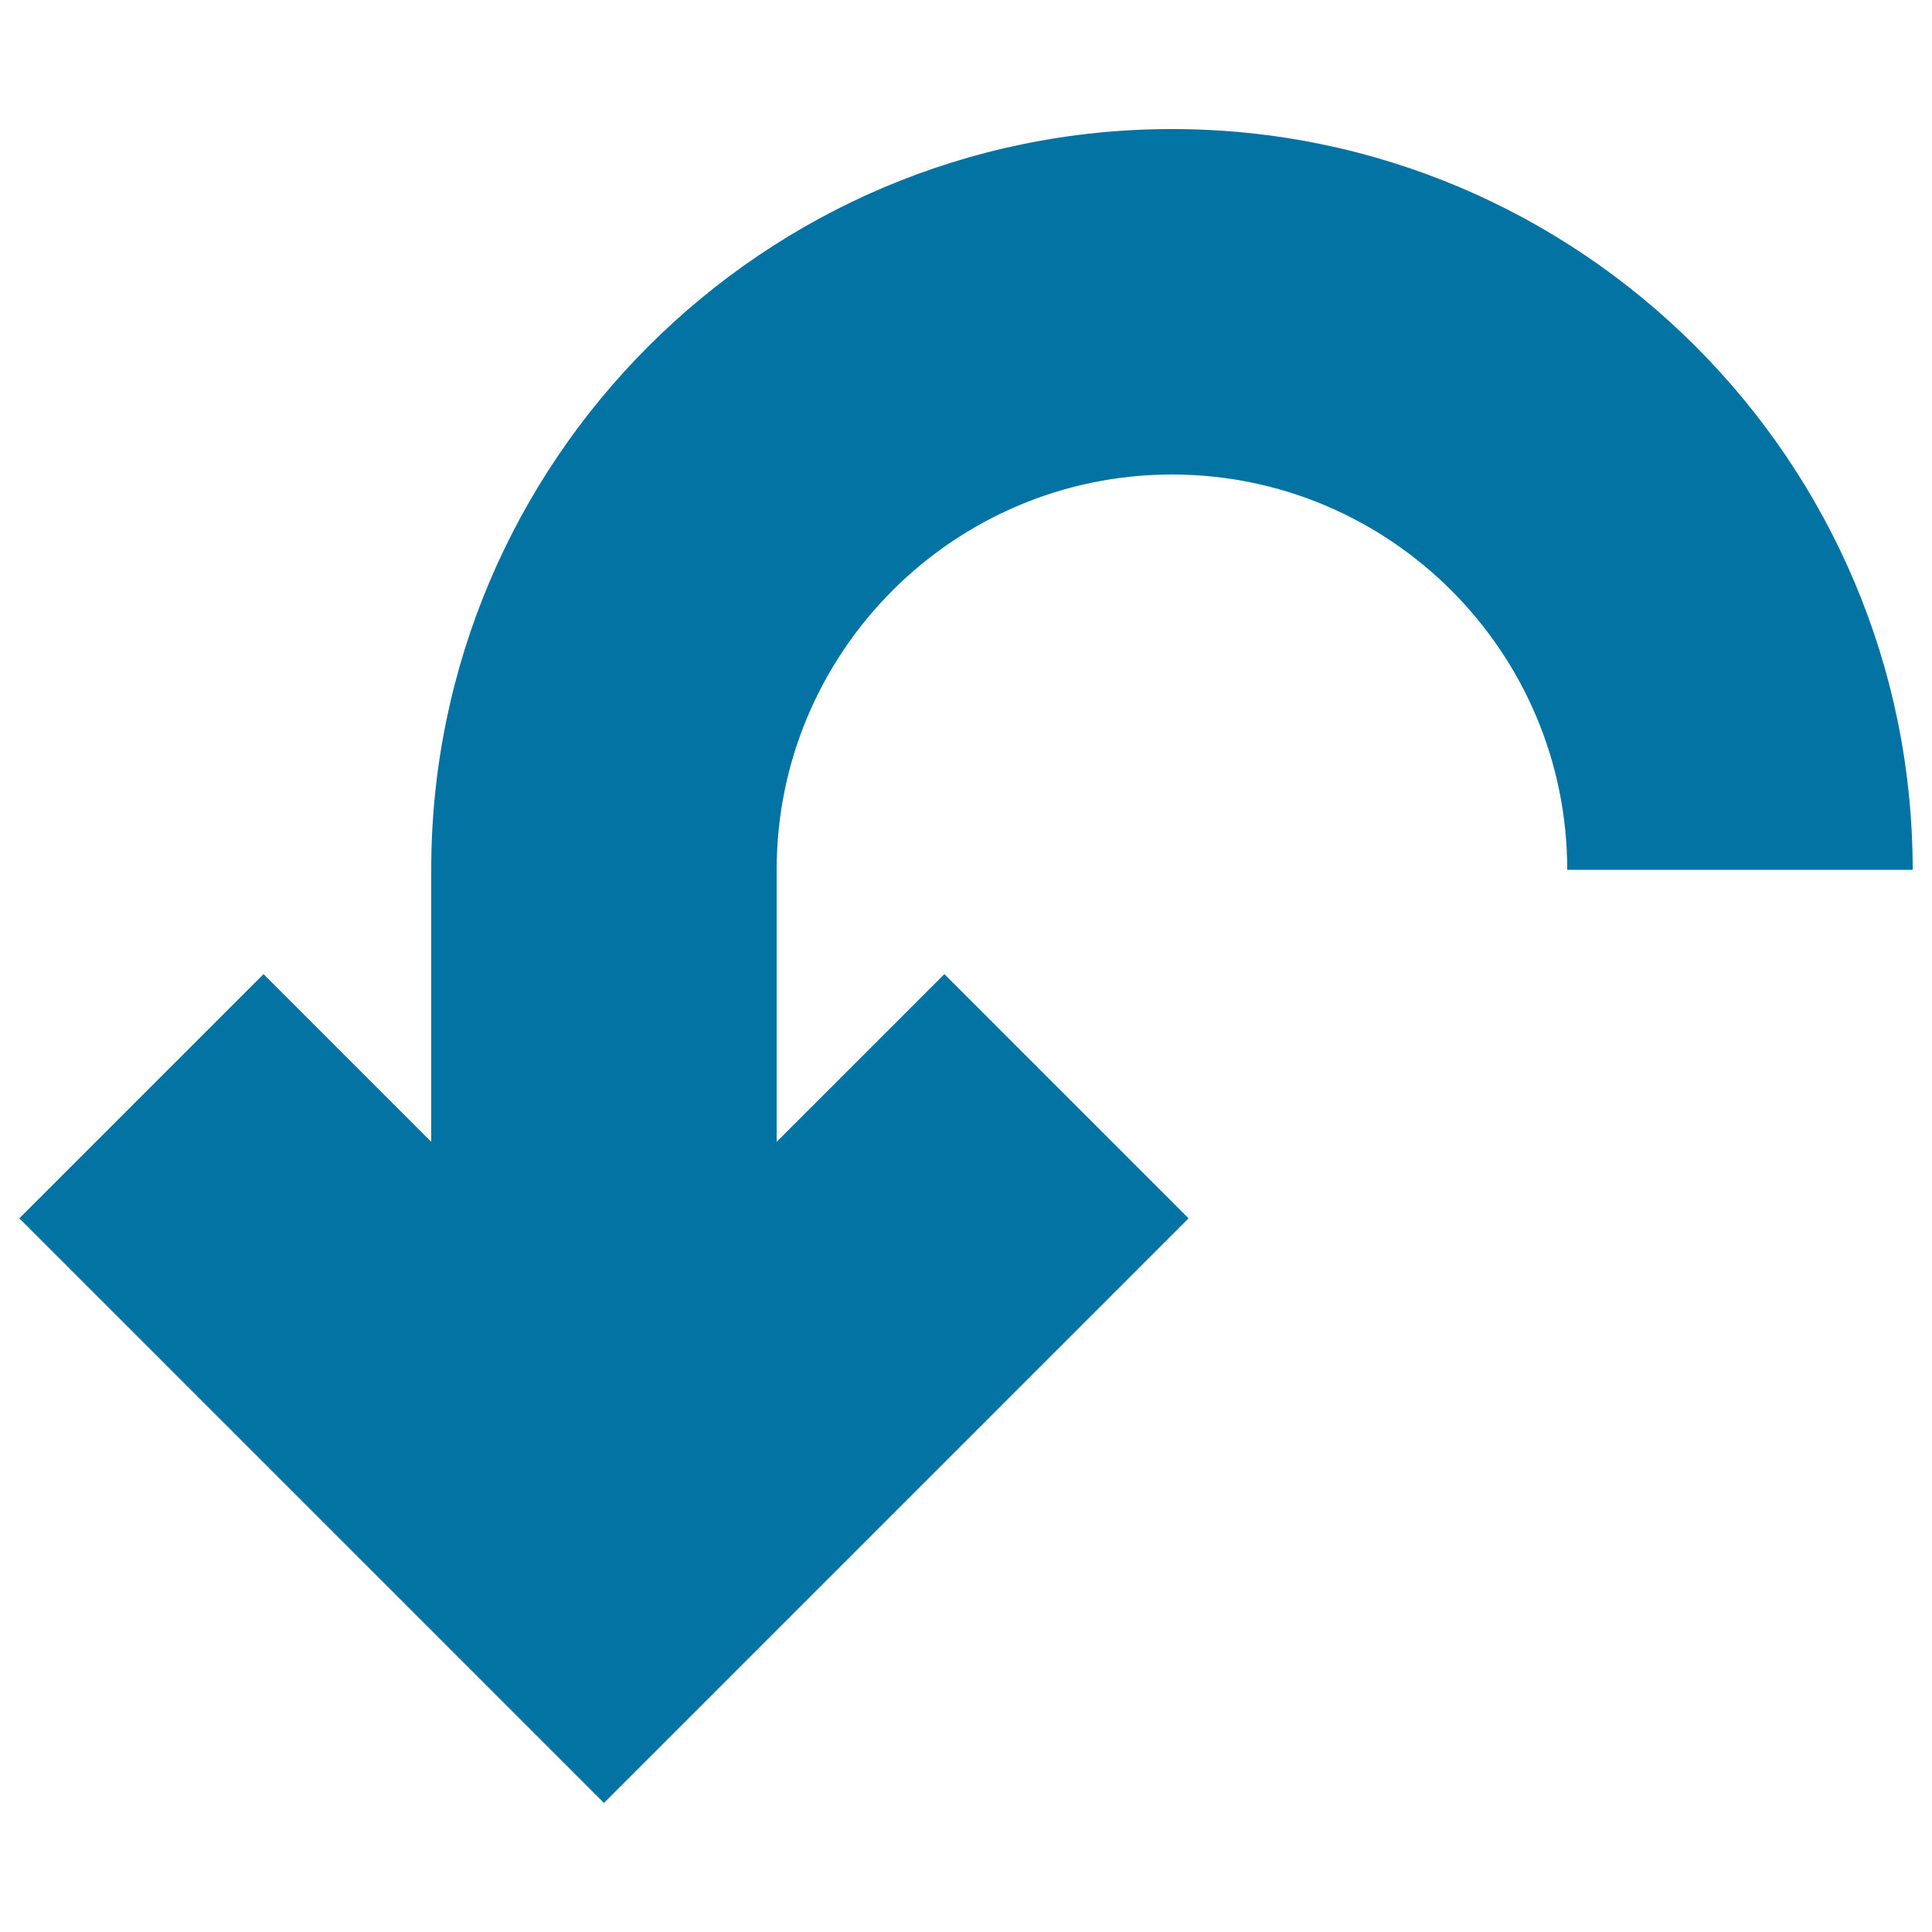
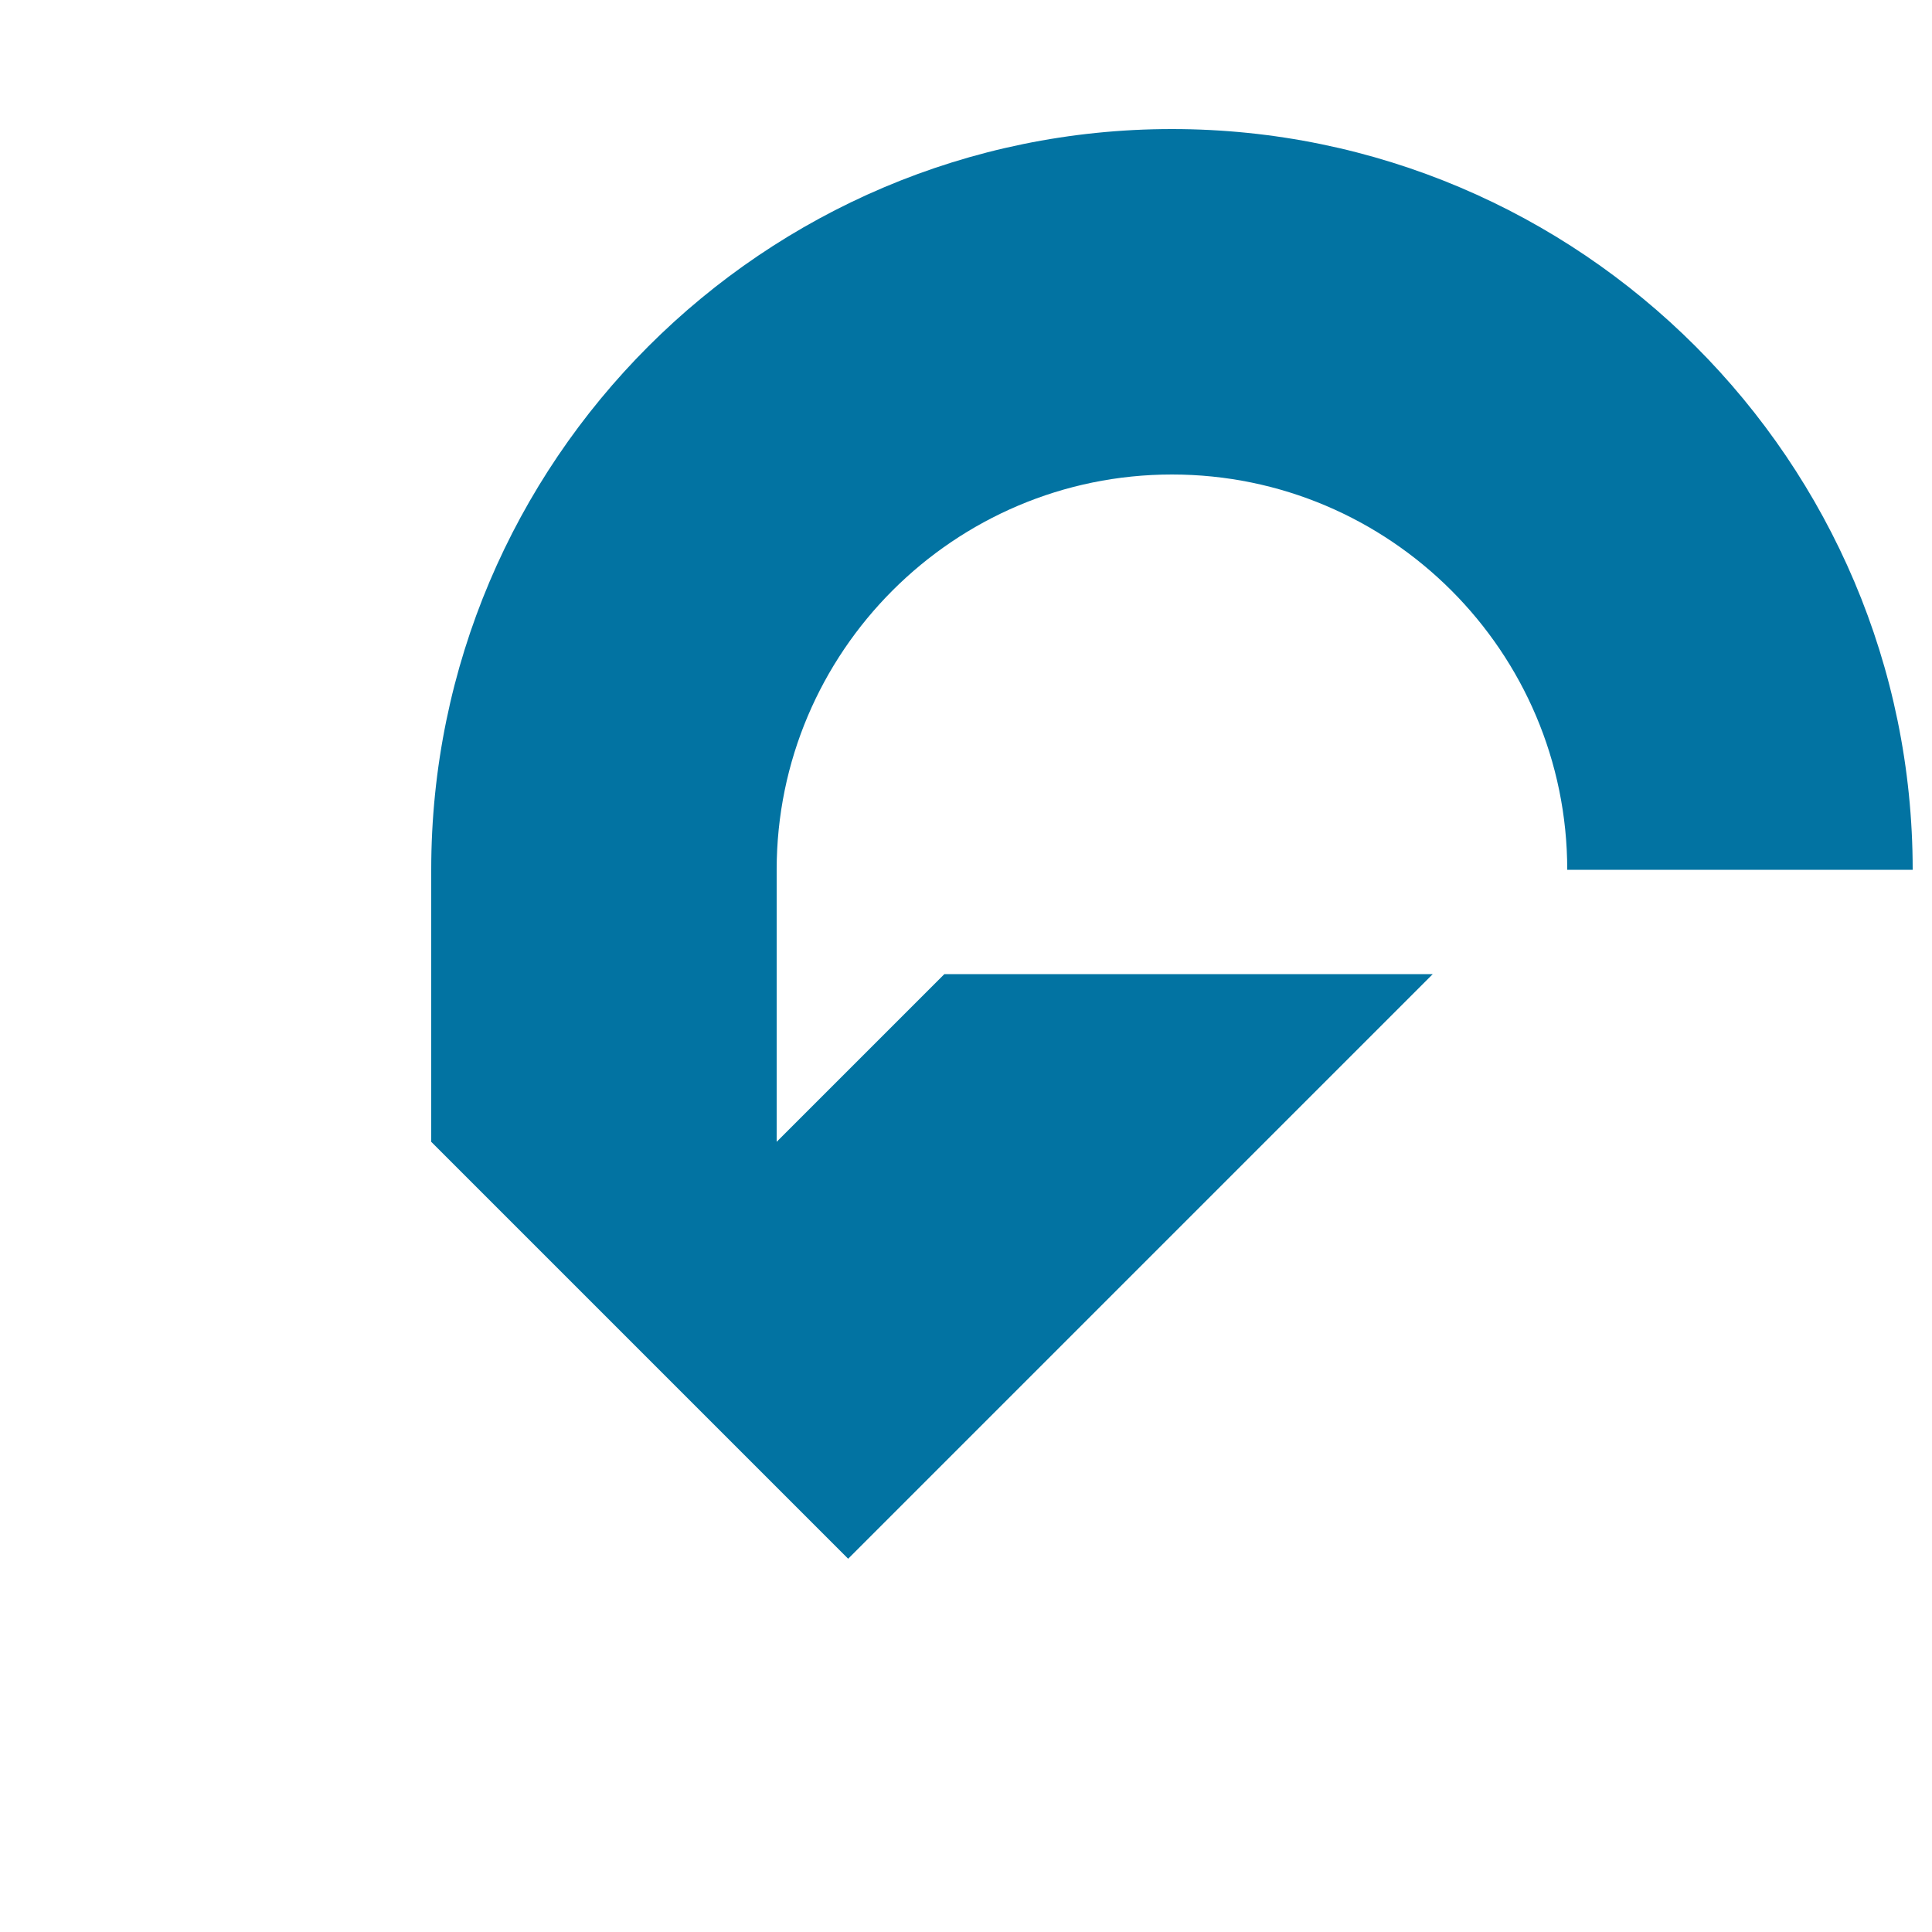
<svg xmlns="http://www.w3.org/2000/svg" viewBox="0 0 1000 1000" style="fill:#0273a2">
  <title>Curved Arrow left down direction SVG icon</title>
  <g>
-     <path d="M606.6,245.6c112.8,0,204.6,91.8,204.6,204.6H990c0-211.4-172-383.4-383.4-383.4c-211.4,0-383.4,172-383.4,383.4V591l-86.8-86.8L10,630.6l302.6,302.6l302.6-302.6L488.8,504.2L402,591V450.2C402,337.4,493.8,245.6,606.6,245.6z" />
+     <path d="M606.6,245.6c112.8,0,204.6,91.8,204.6,204.6H990c0-211.4-172-383.4-383.4-383.4c-211.4,0-383.4,172-383.4,383.4V591l-86.8-86.8l302.6,302.6l302.6-302.6L488.8,504.2L402,591V450.2C402,337.4,493.8,245.6,606.6,245.6z" />
  </g>
</svg>